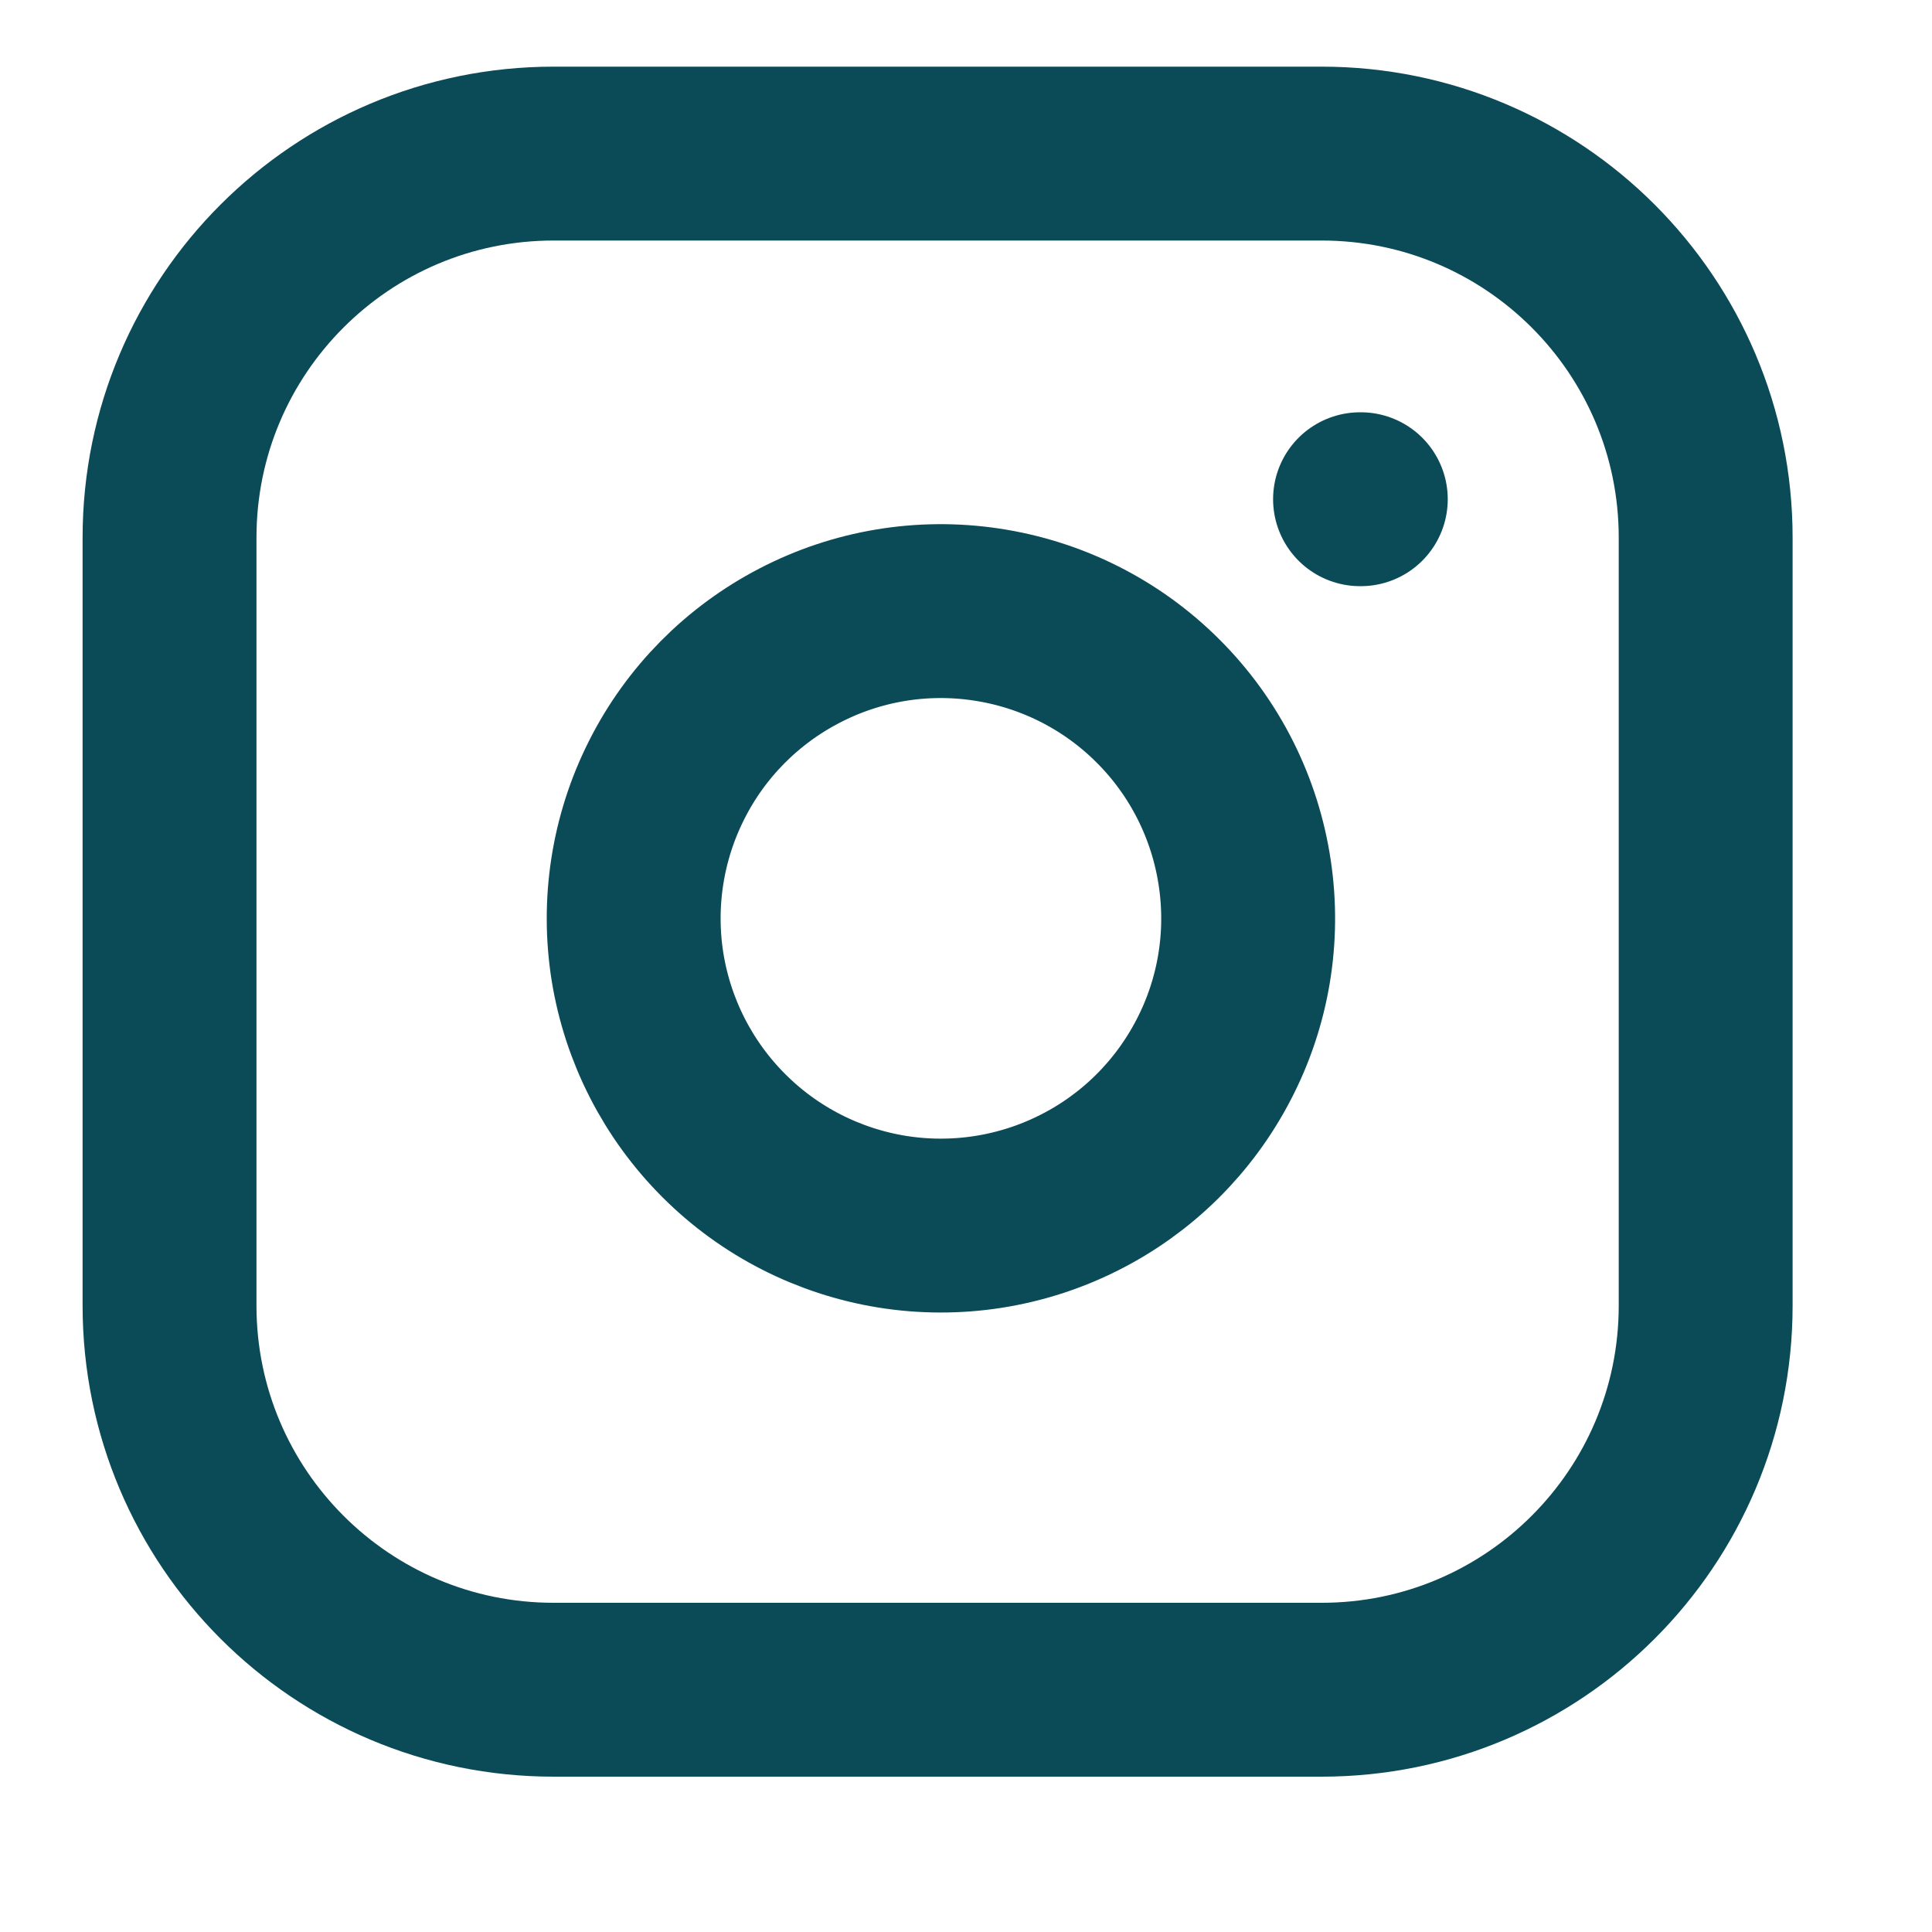
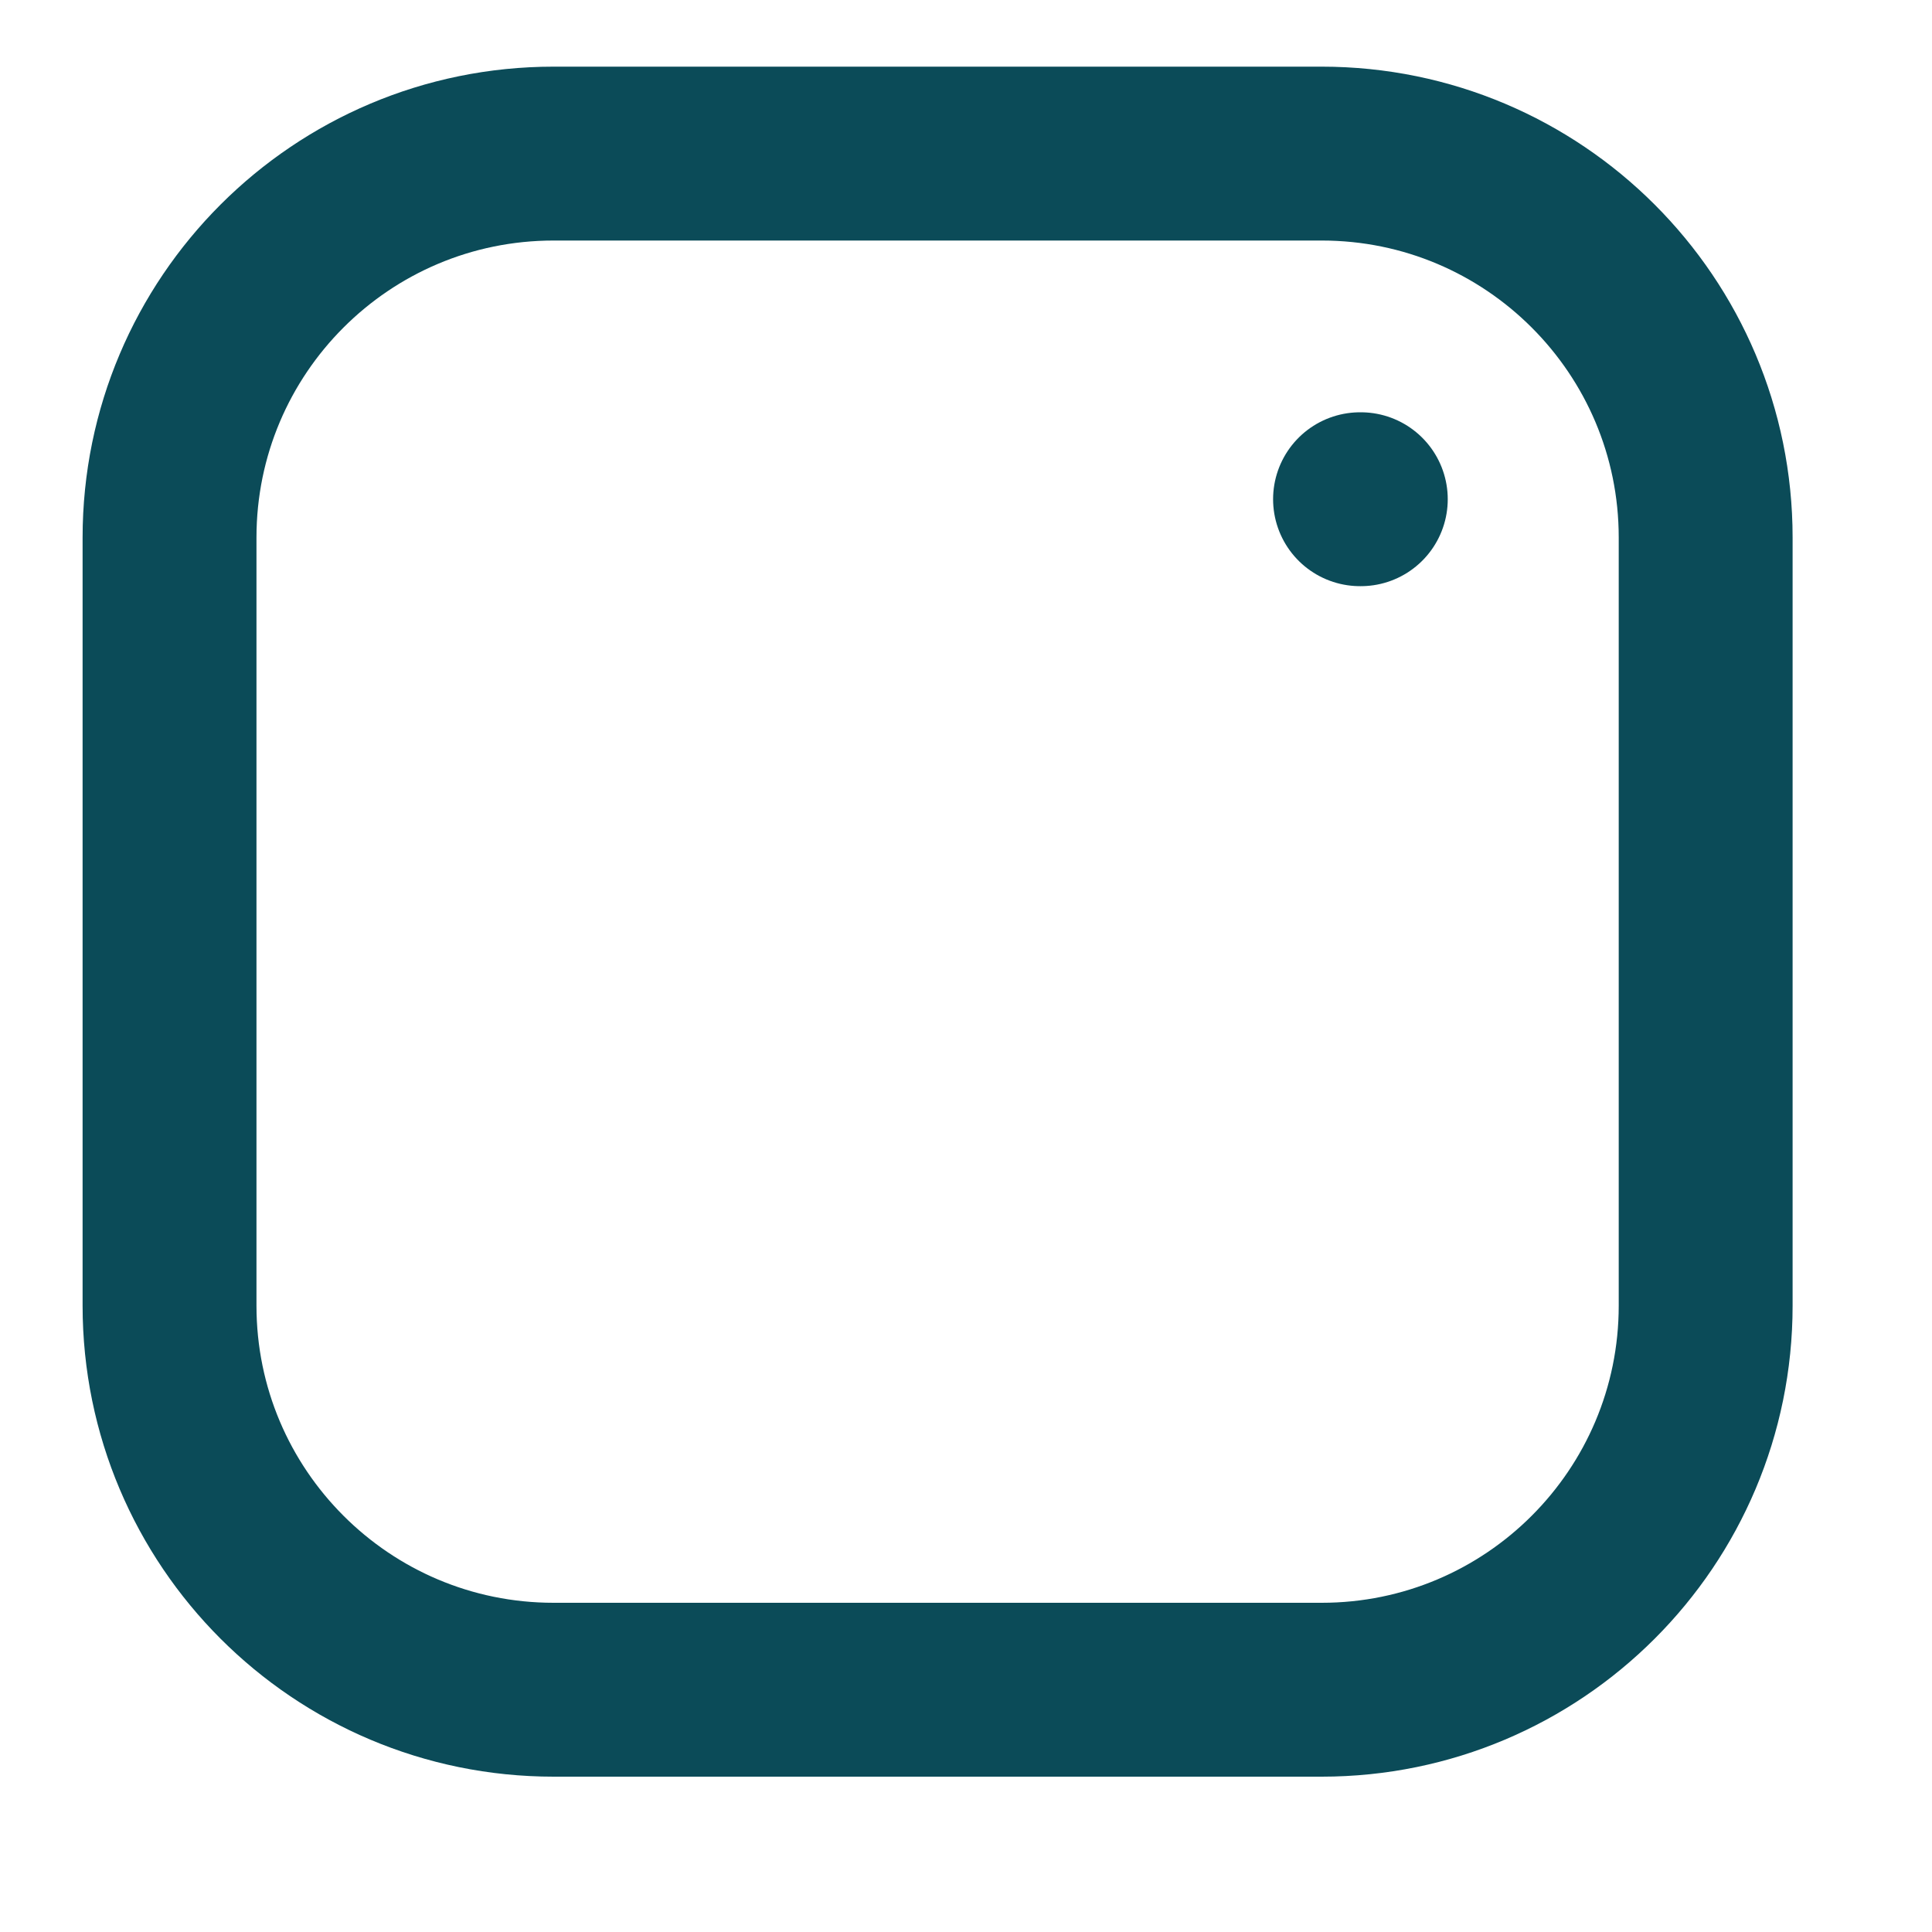
<svg xmlns="http://www.w3.org/2000/svg" width="20" height="20" viewBox="0 0 20 20" fill="none">
  <g clip-path="url(#clip0)">
    <path d="M13.682 1.59H5.731C3.535 1.59 1.755 3.37 1.755 5.565V13.516C1.755 15.712 3.535 17.492 5.731 17.492H13.682C15.877 17.492 17.657 15.712 17.657 13.516V5.565C17.657 3.37 15.877 1.59 13.682 1.59Z" stroke="#0B4B58" stroke-width="1.8" stroke-linecap="round" stroke-linejoin="round" />
-     <path d="M12.886 9.04C12.985 9.702 12.872 10.378 12.563 10.971C12.255 11.565 11.768 12.047 11.17 12.347C10.573 12.648 9.896 12.753 9.235 12.647C8.575 12.54 7.965 12.229 7.492 11.755C7.019 11.282 6.707 10.672 6.6 10.012C6.494 9.351 6.599 8.674 6.9 8.077C7.2 7.479 7.682 6.992 8.276 6.684C8.869 6.375 9.545 6.262 10.207 6.361C10.882 6.461 11.507 6.775 11.989 7.258C12.472 7.74 12.786 8.365 12.886 9.04Z" stroke="#0B4B58" stroke-width="1.8" stroke-linecap="round" stroke-linejoin="round" />
    <path d="M14.079 5.168H14.087" stroke="#0B4B58" stroke-width="1.8" stroke-linecap="round" stroke-linejoin="round" />
  </g>
  <defs>
    <clipPath id="clip0">
      <rect width="19.082" height="19.082" fill="white" transform="translate(0.165)" />
    </clipPath>
  </defs>
</svg>